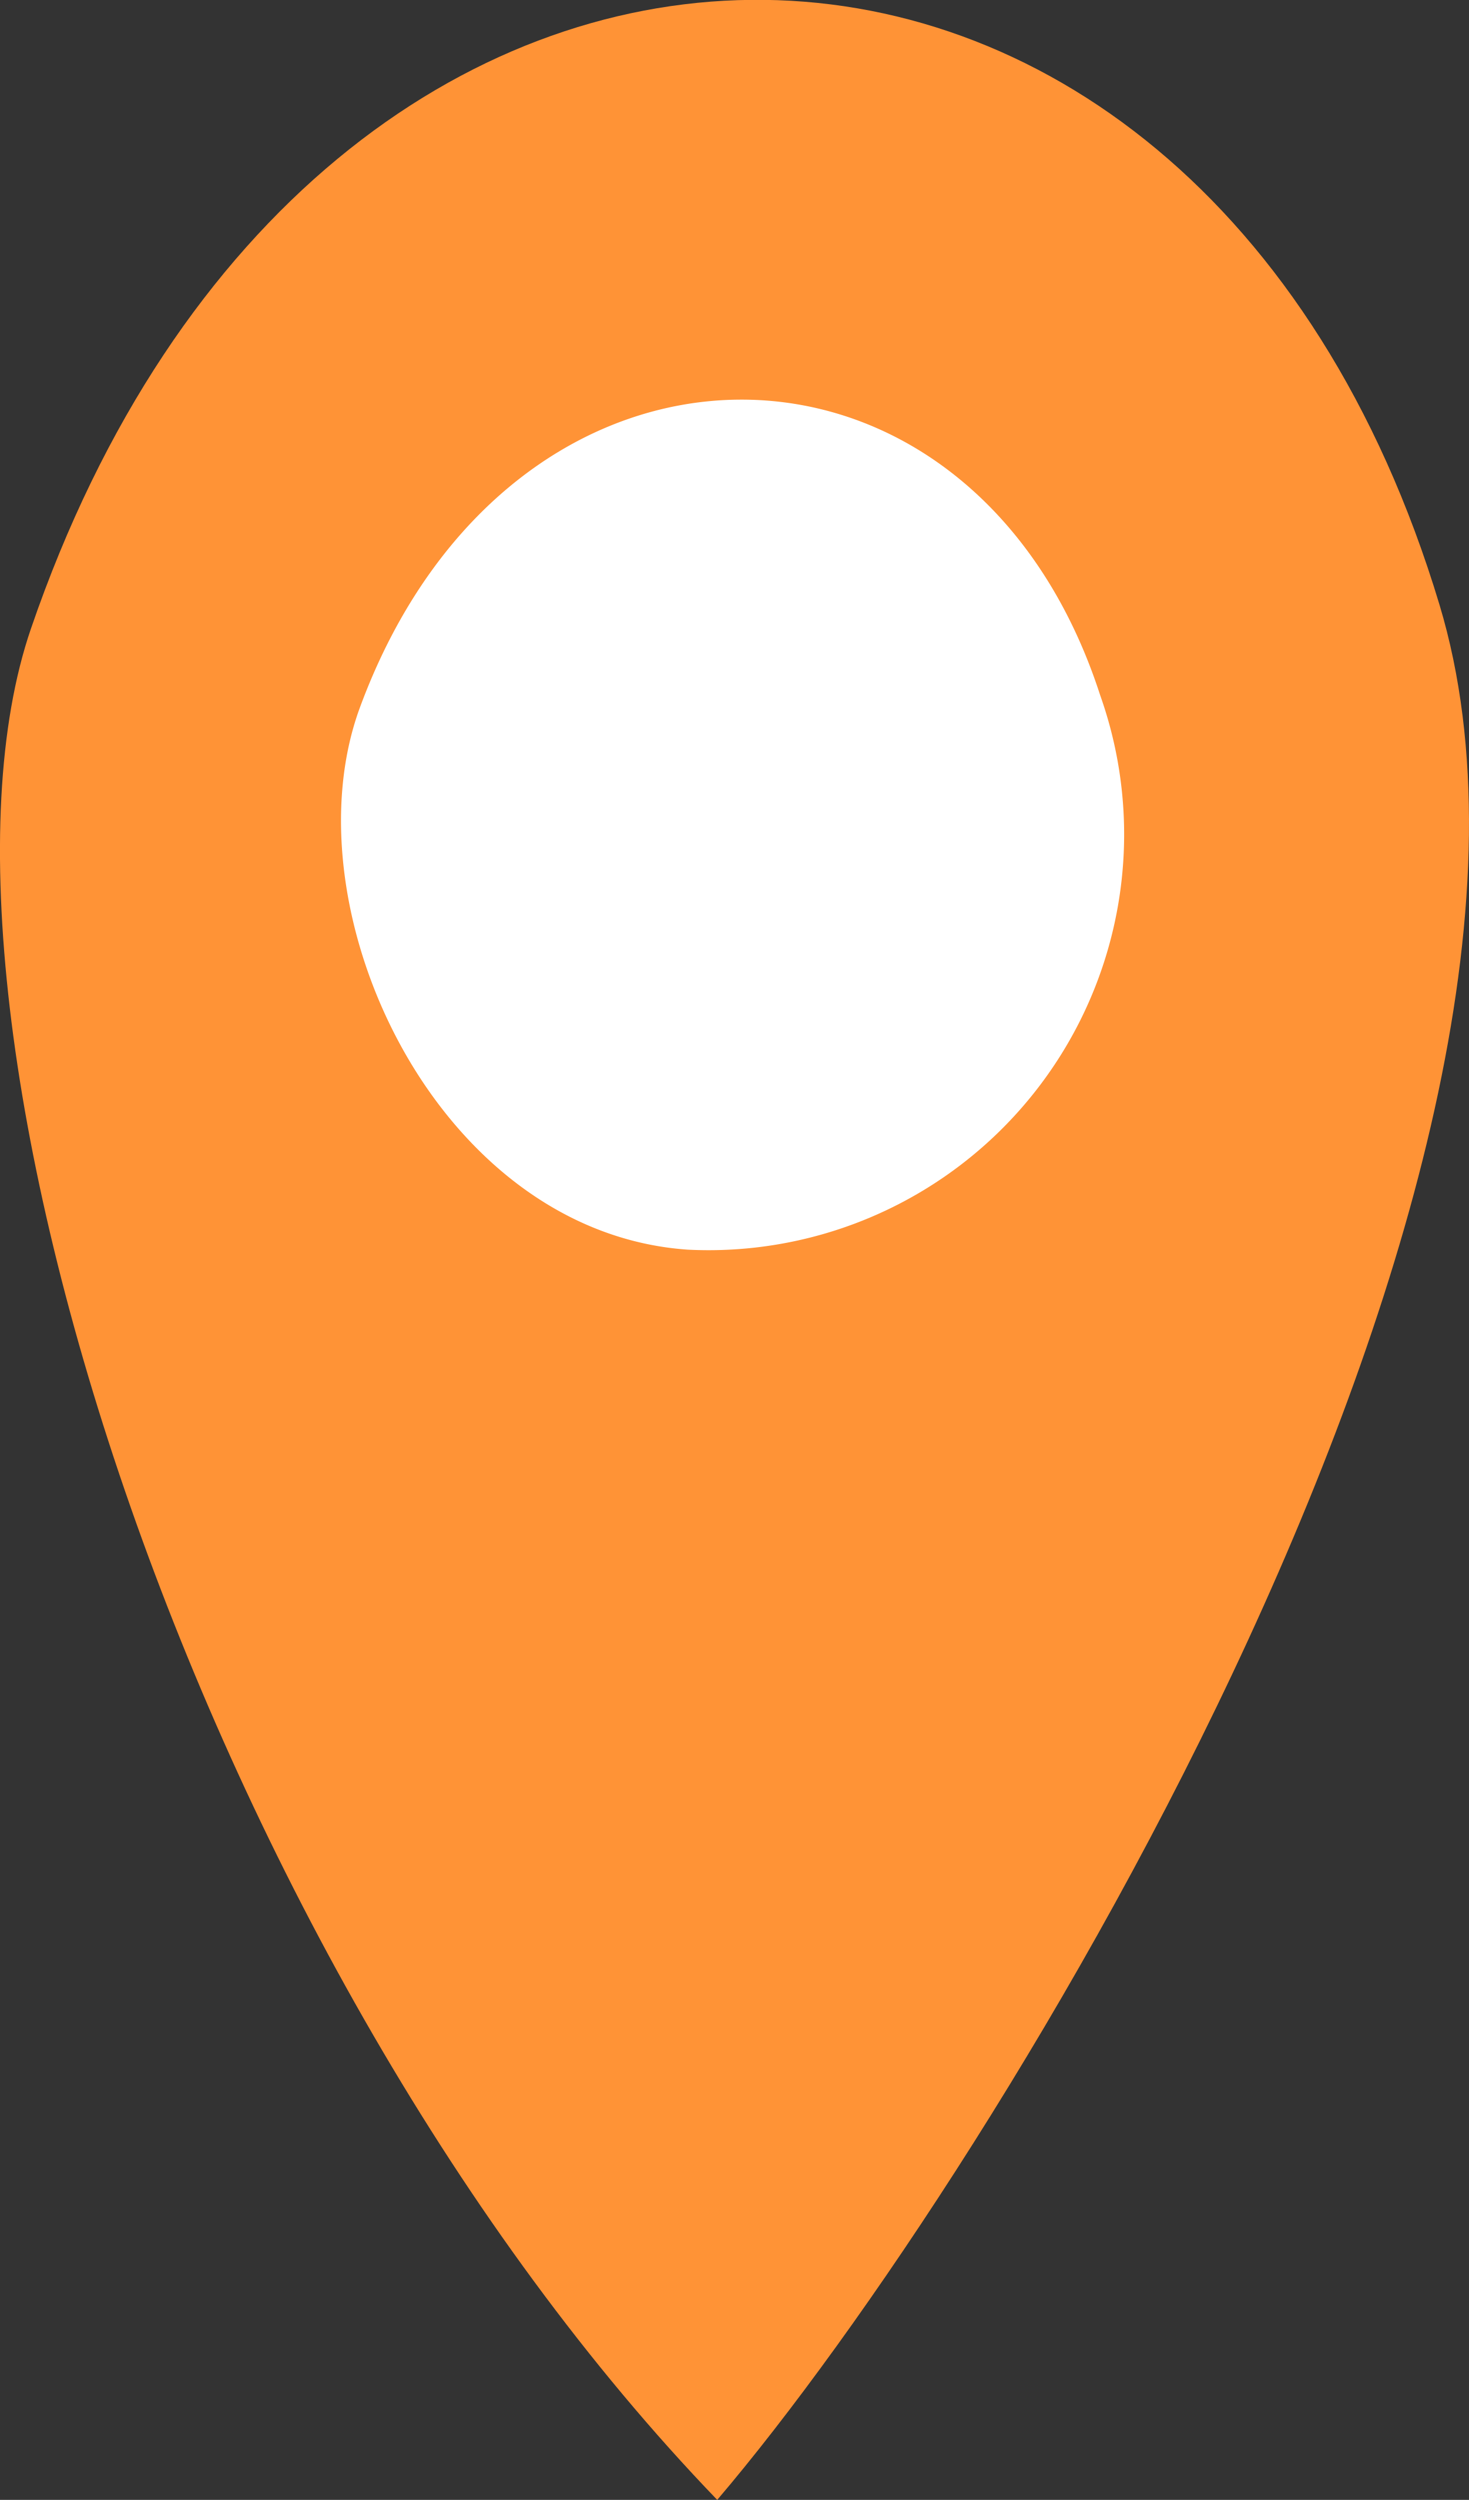
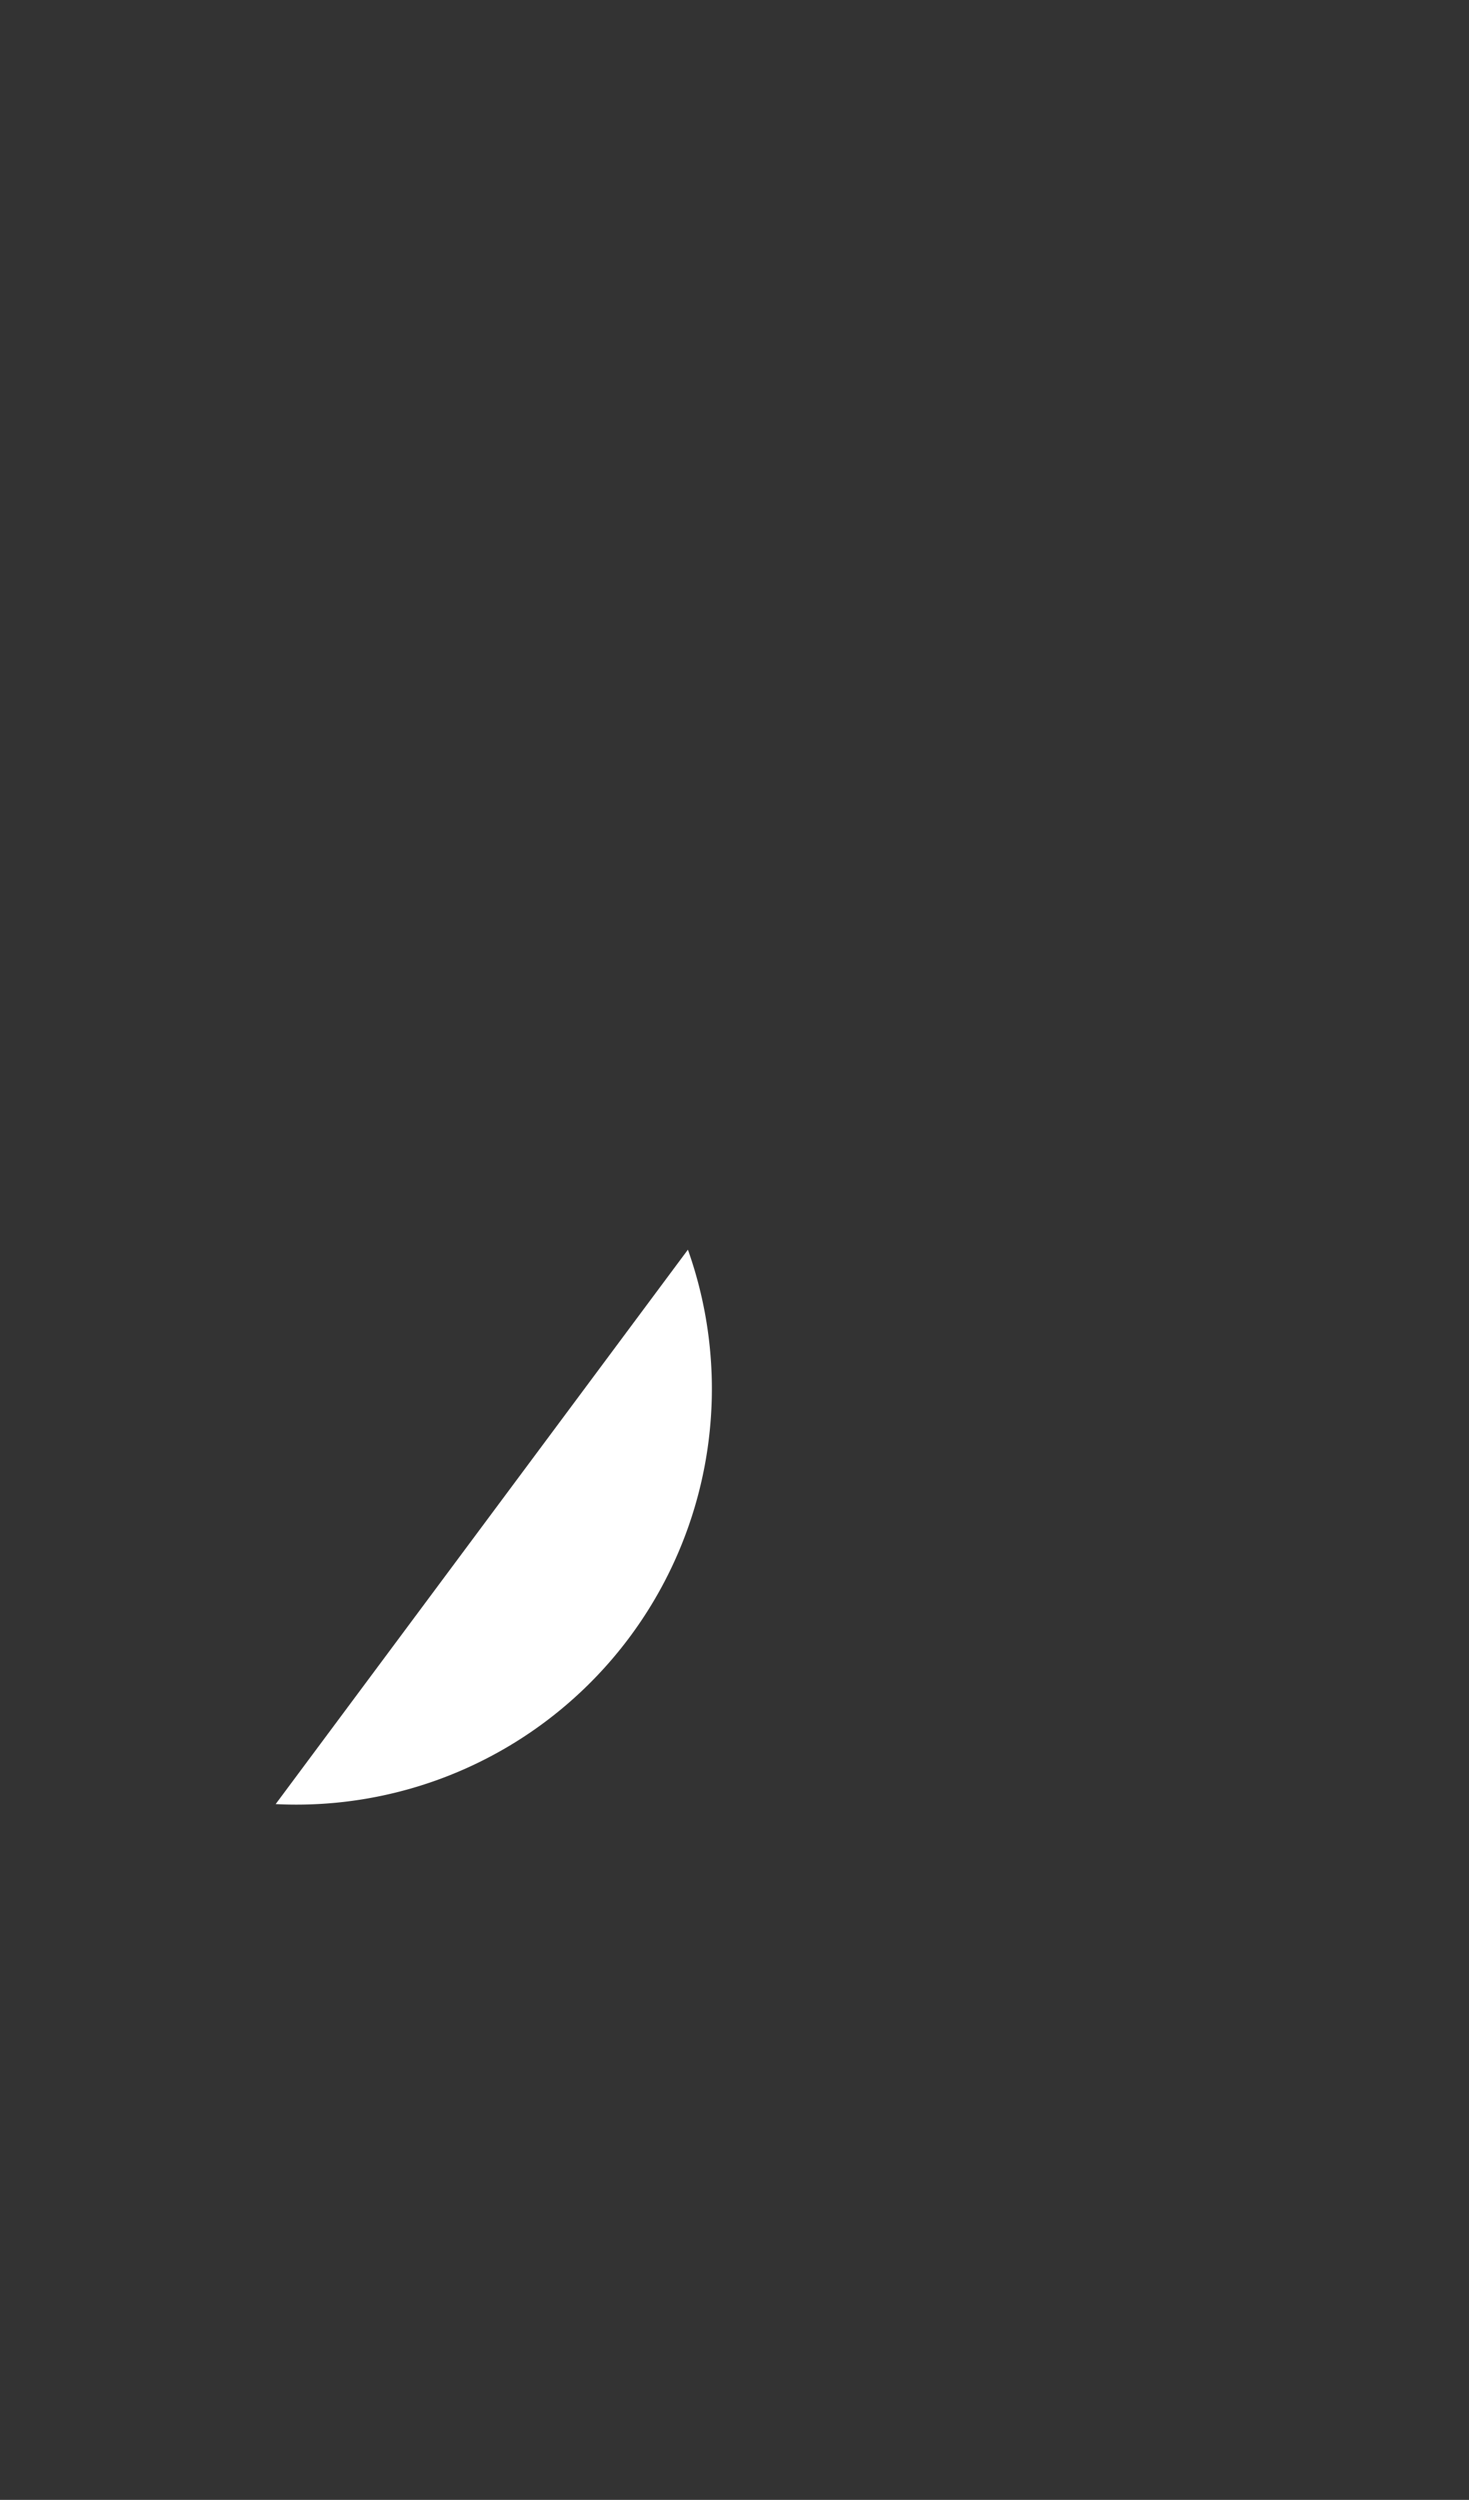
<svg xmlns="http://www.w3.org/2000/svg" width="27.259" height="46.36" viewBox="0 0 27.259 46.36">
  <rect x="0" y="0" width="27.259" height="46.36" fill="#333333" stroke="none" />
  <g id="グループ_85" data-name="グループ 85" transform="translate(5087.749 -1138.182)">
-     <path id="パス_287" data-name="パス 287" d="M385.476,229.052c-9.6-9.962-15.181-27.565-12.734-34.7,5.308-15.475,21.61-15.475,26.138-.442,3.156,10.476-8.151,28.981-13.4,35.139" transform="translate(-5459.917 955.489)" fill="#ff9336" />
-     <path id="パス_288" data-name="パス 288" d="M396.074,218.915c-4.675-.322-7.456-6.33-6.088-10.05,2.8-7.6,11.365-7.559,13.738-.232a7.711,7.711,0,0,1-7.65,10.282" transform="translate(-5471.058 942.442)" fill="#fff" />
+     <path id="パス_288" data-name="パス 288" d="M396.074,218.915a7.711,7.711,0,0,1-7.65,10.282" transform="translate(-5471.058 942.442)" fill="#fff" />
  </g>
</svg>